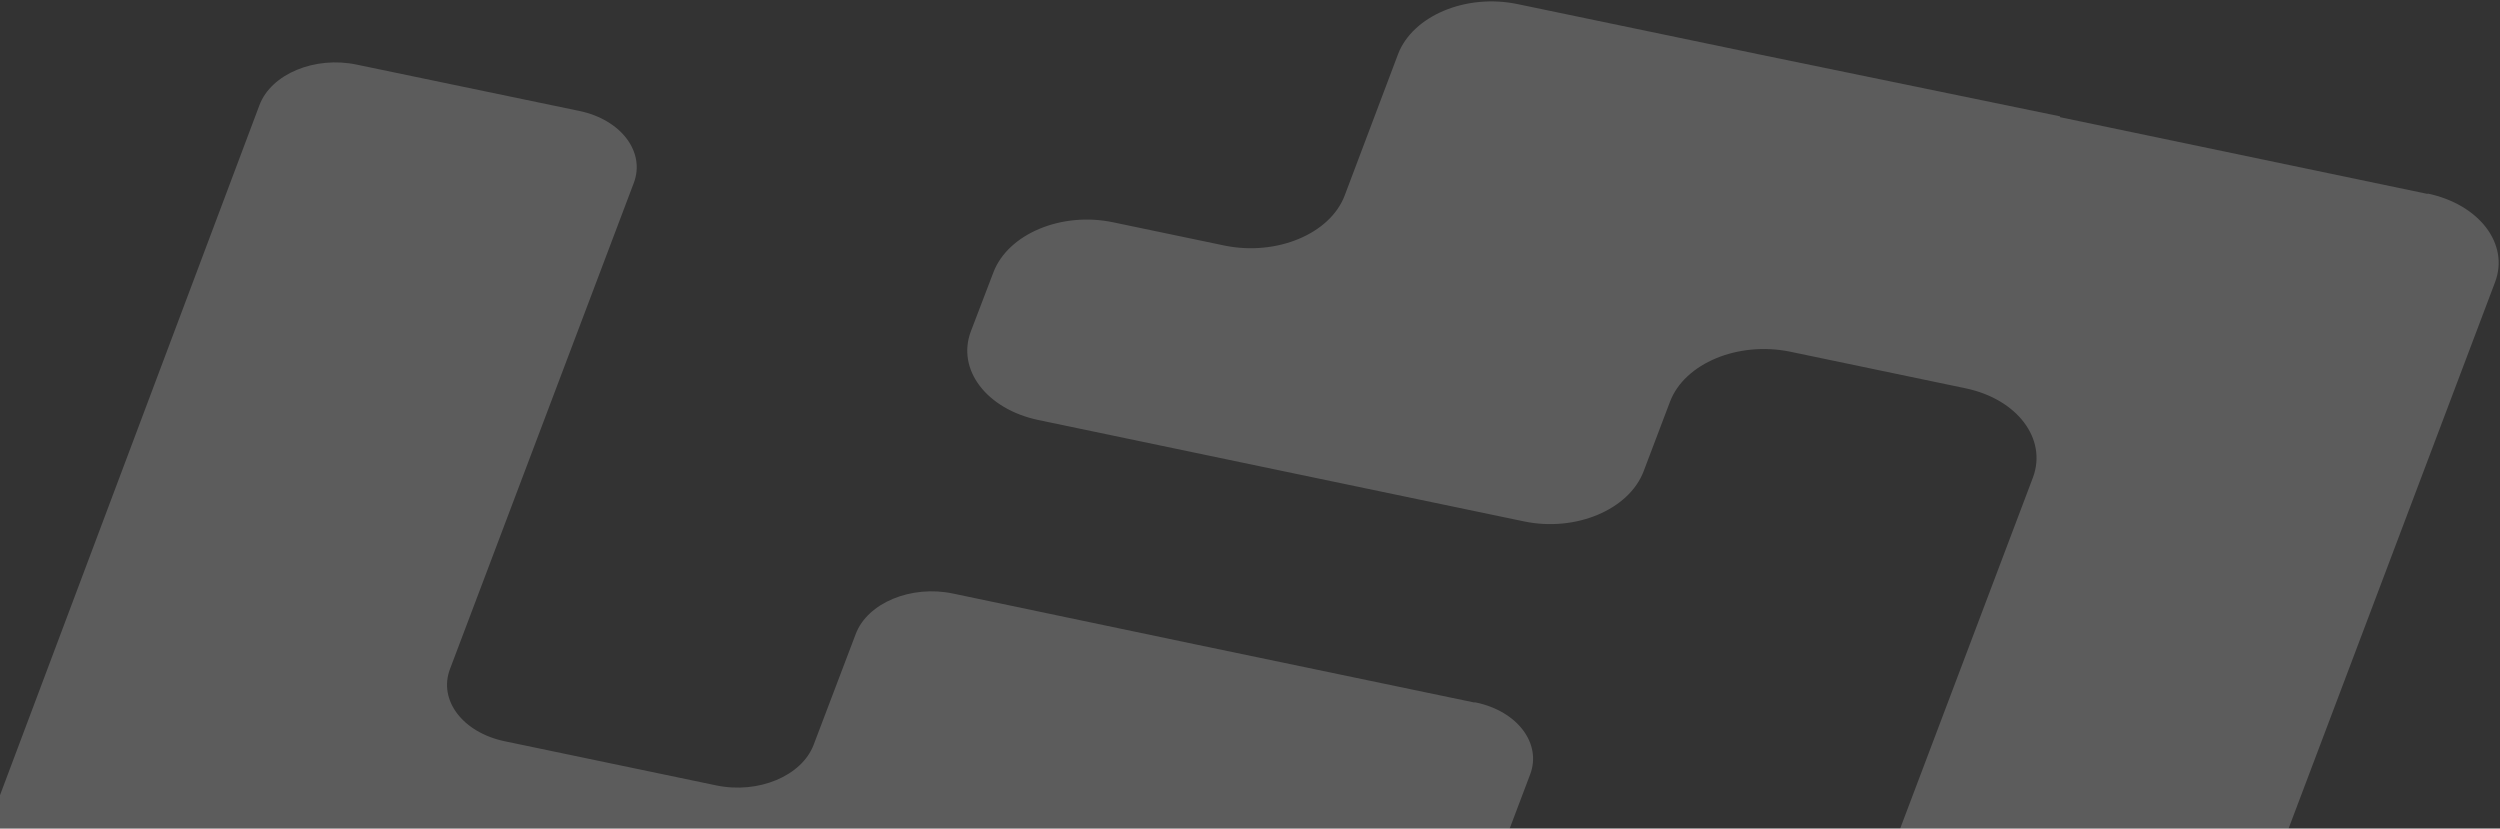
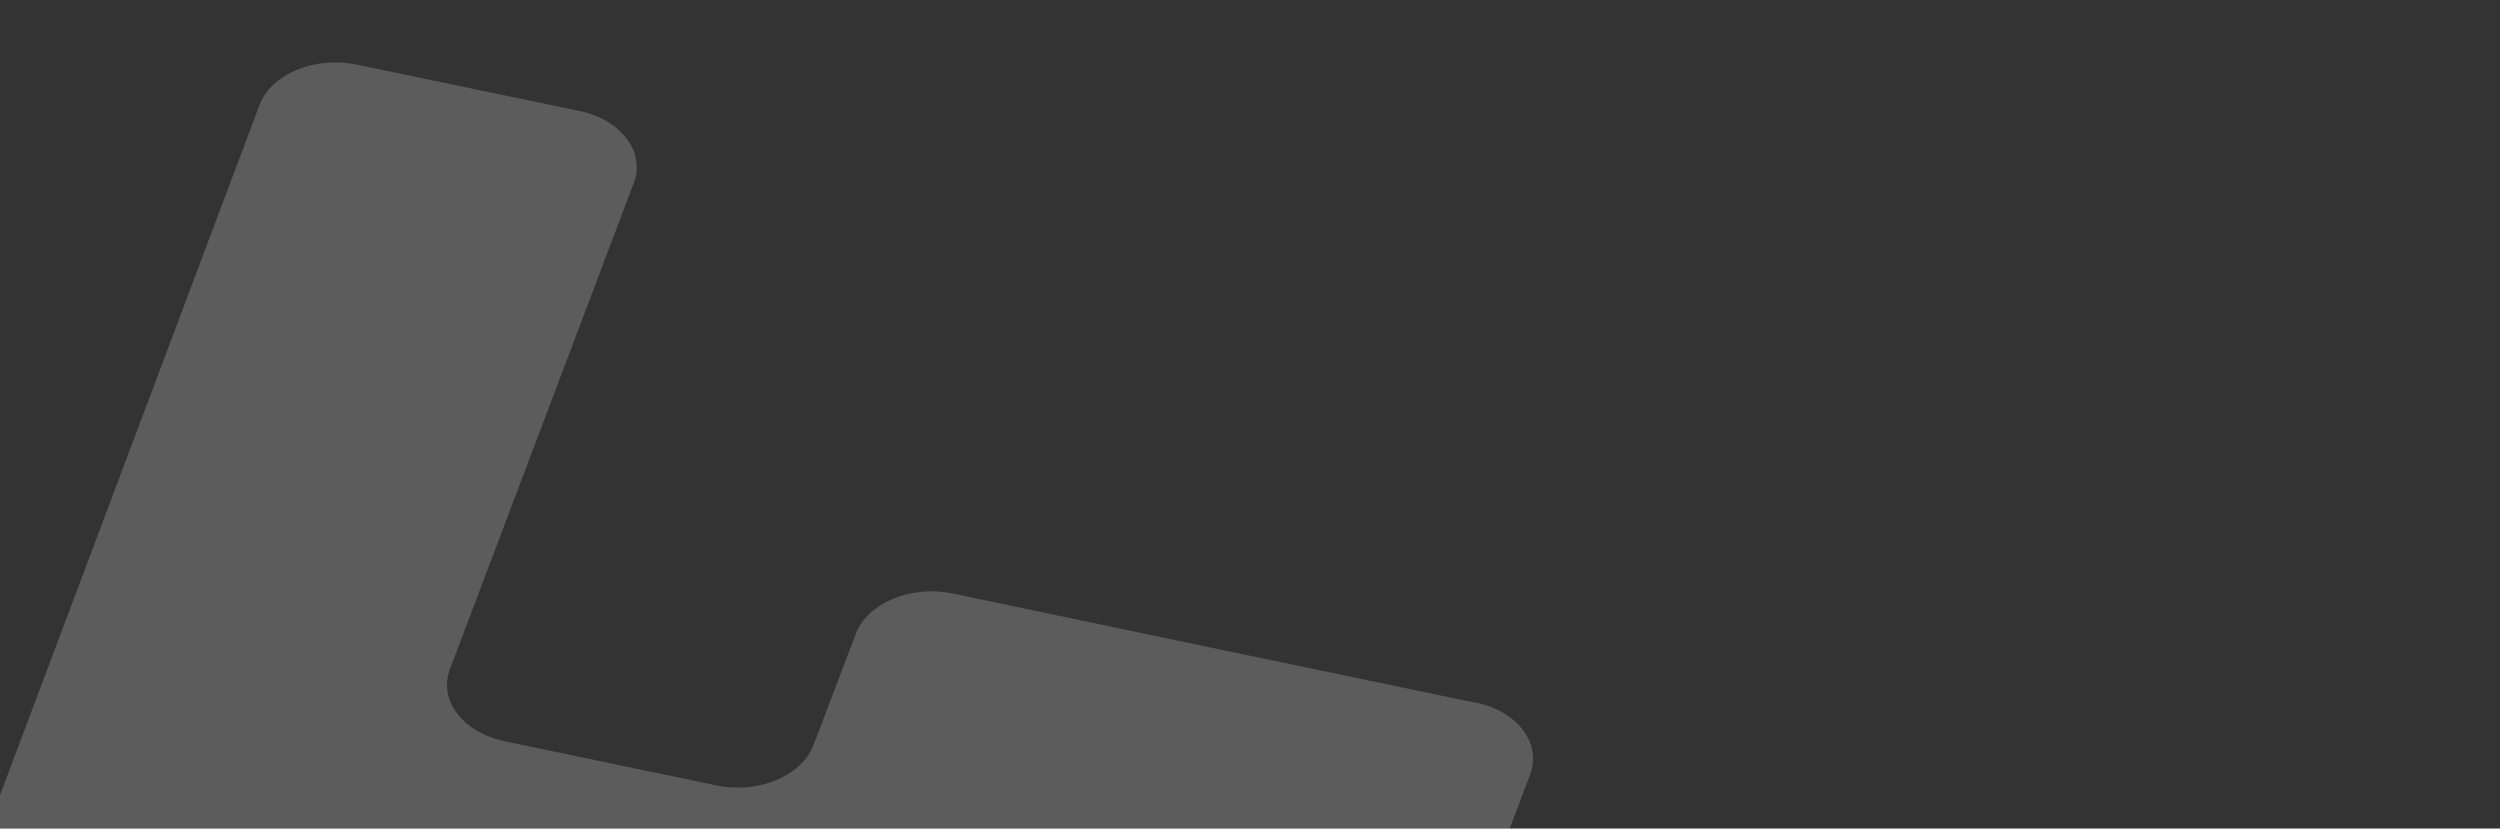
<svg xmlns="http://www.w3.org/2000/svg" width="1385" height="459" viewBox="0 0 1385 459" fill="none">
  <rect x="0" y="0" width="1385" height="459" fill="#333333" stroke="none" />
  <path d="M816.539 389.136L662.429 357.015L527.933 328.821C504.894 323.969 480.61 333.905 474.072 351.237L450.722 412.707C444.184 429.808 420.211 439.976 396.861 435.123L279.489 410.628C256.45 405.775 242.751 387.981 249.289 370.649L351.095 101.428C357.633 84.327 344.246 66.302 320.896 61.449L197.608 35.798C174.569 30.945 150.285 40.882 143.747 58.214L-15.344 481.342C-21.882 498.442 -8.495 516.467 14.855 521.32L544.122 631.551C567.161 636.404 591.445 626.467 597.983 609.135L638.145 503.295C644.683 486.194 668.655 476.026 692.005 480.879L776.065 498.442C799.104 503.295 823.388 493.358 829.926 476.026L847.672 429.115C854.21 412.014 840.823 393.989 817.473 389.136H816.539Z" fill="white" fill-opacity="0.2" />
-   <path d="M1344.87 107.436L1141.26 64.915V64.453L976.253 30.483L840.823 2.29C812.18 -3.719 782.603 8.76 774.509 30.021L744.932 108.361C736.837 129.621 707.261 141.869 678.618 136.092L616.663 123.15C588.02 117.142 558.443 129.621 550.348 150.881L537.895 183.465C529.801 204.726 546.613 226.679 575.255 232.688L709.129 260.65L844.247 288.843C872.89 294.851 902.467 282.372 910.561 261.112L925.194 222.52C933.289 201.259 962.865 189.011 991.508 194.789L1088.96 215.125C1117.6 221.133 1134.1 243.087 1126.32 264.347L1033.23 510.459C1025.13 531.719 1041.94 553.673 1070.59 559.682L1166.48 579.555C1195.12 585.564 1224.7 573.085 1232.79 551.824L1382.23 156.428C1390.33 135.167 1373.51 113.214 1344.87 107.205V107.436Z" fill="white" fill-opacity="0.2" />
</svg>